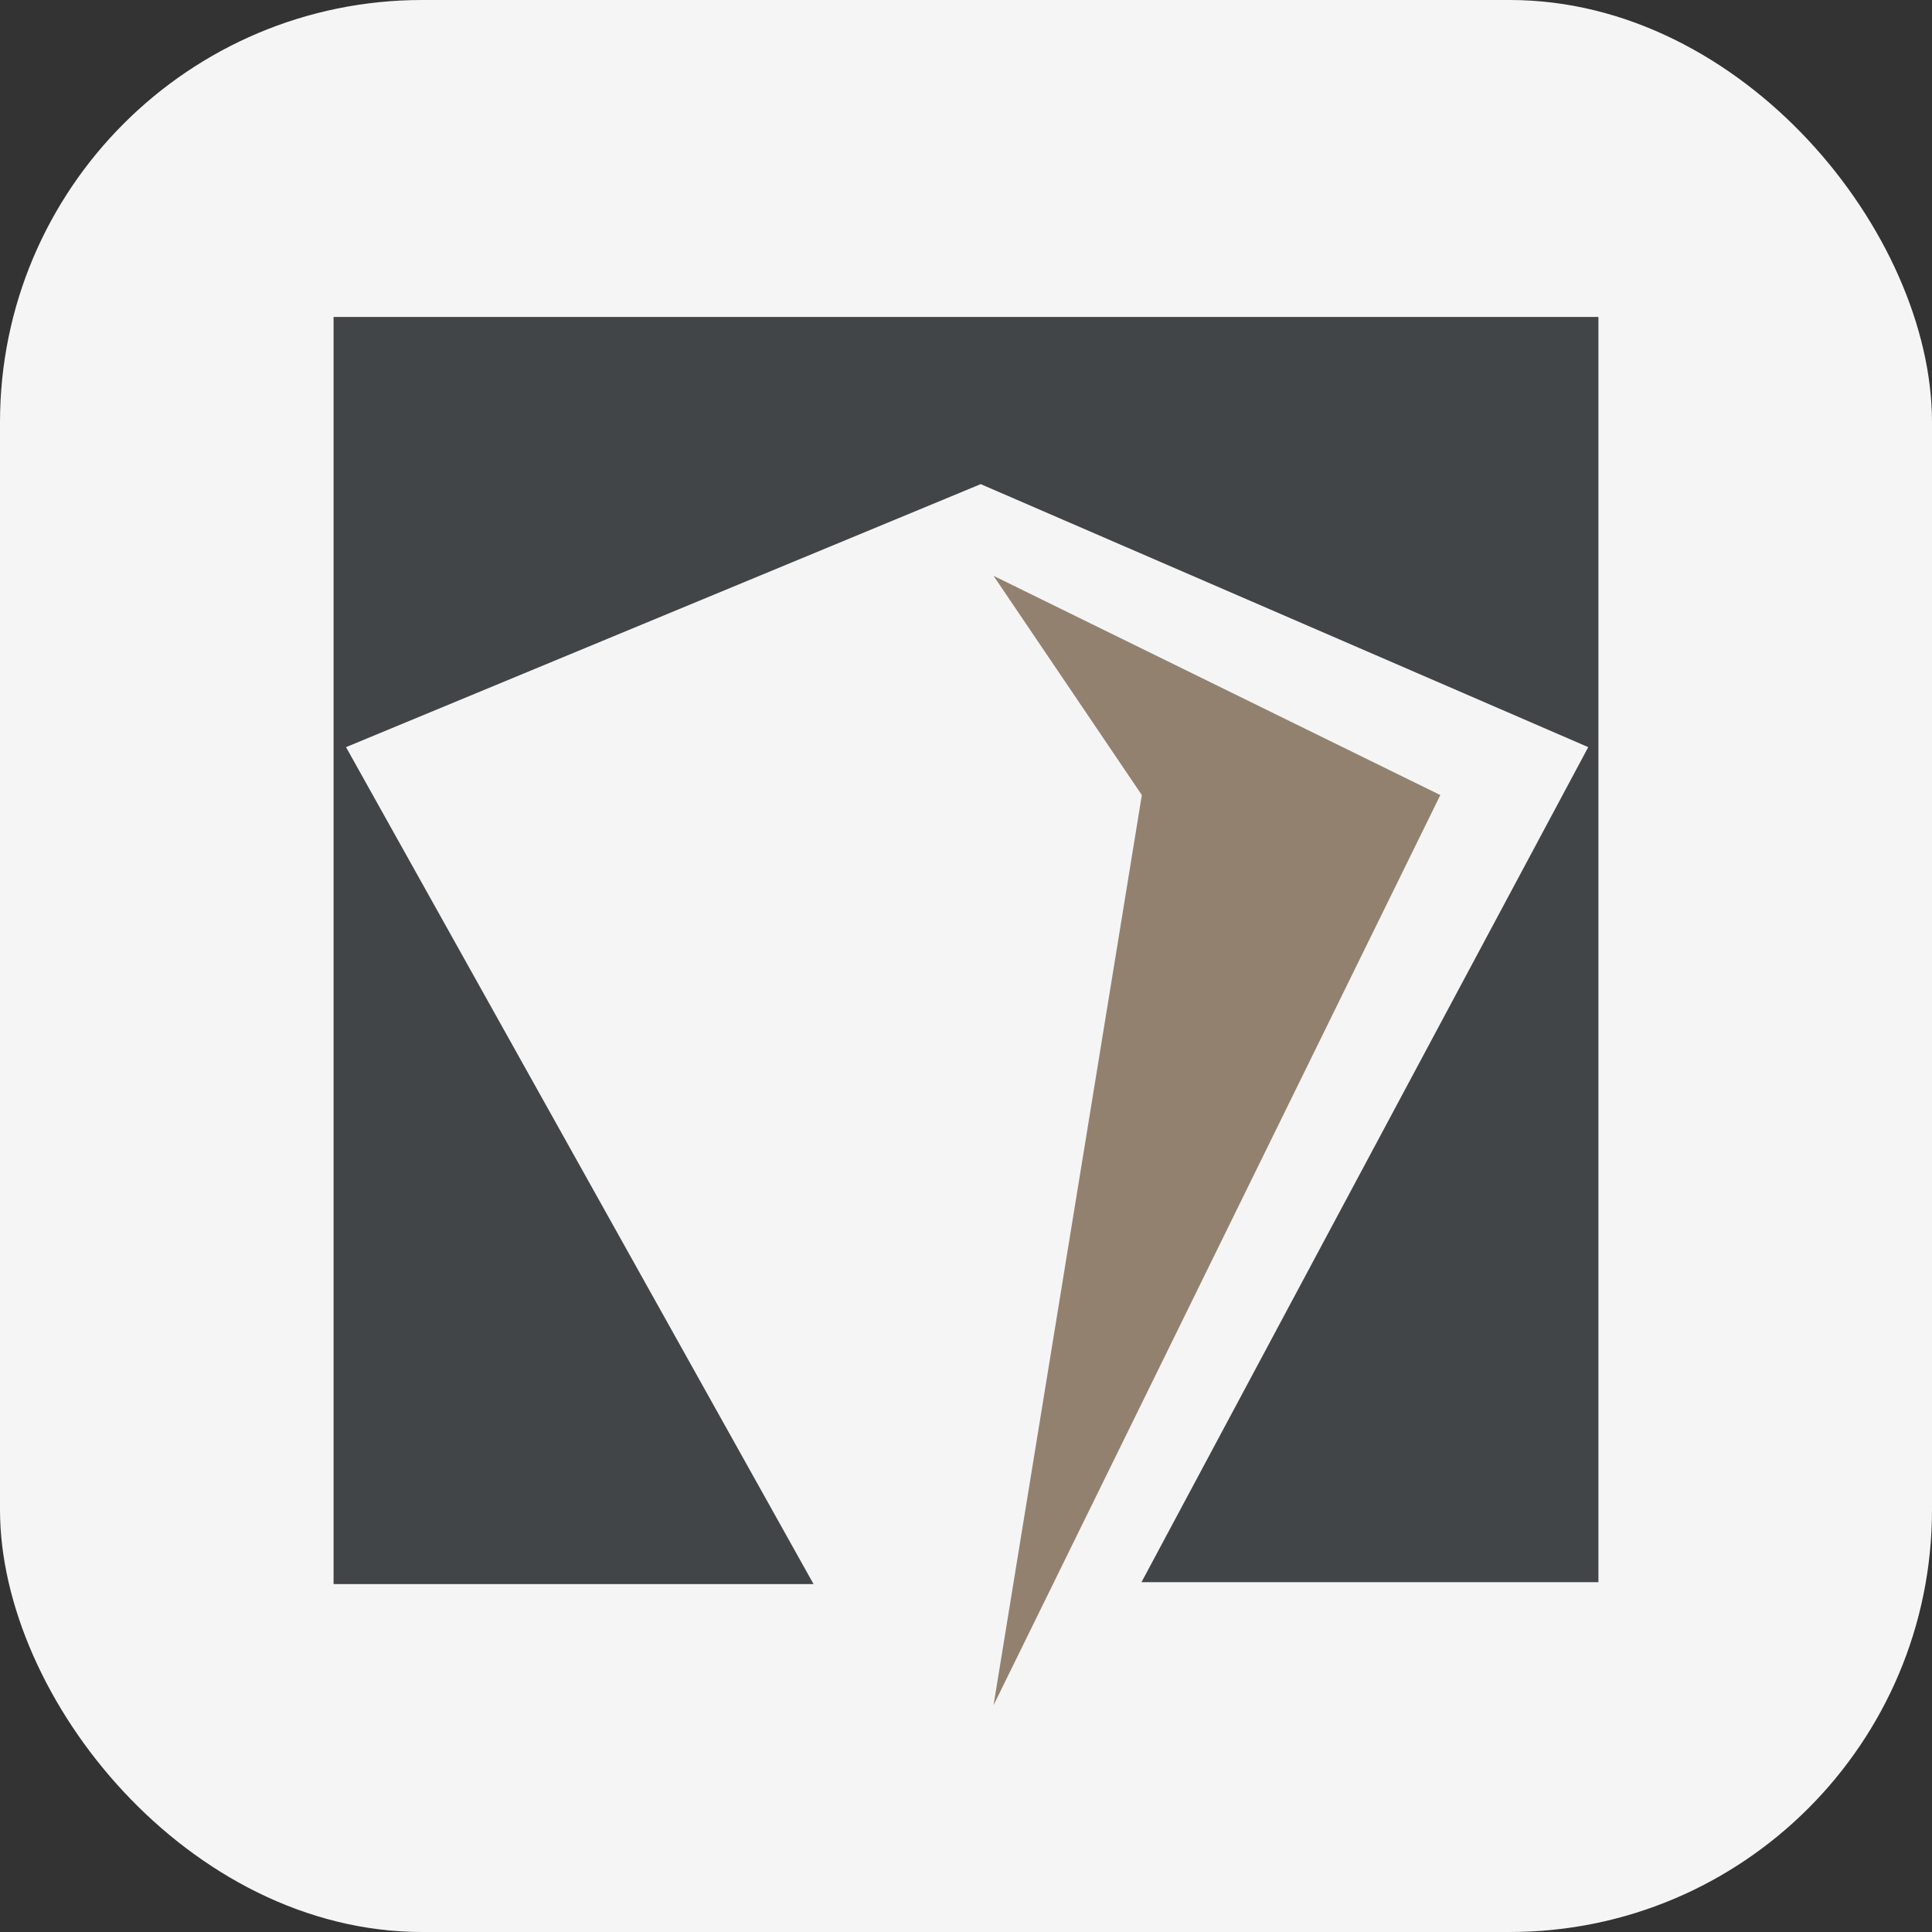
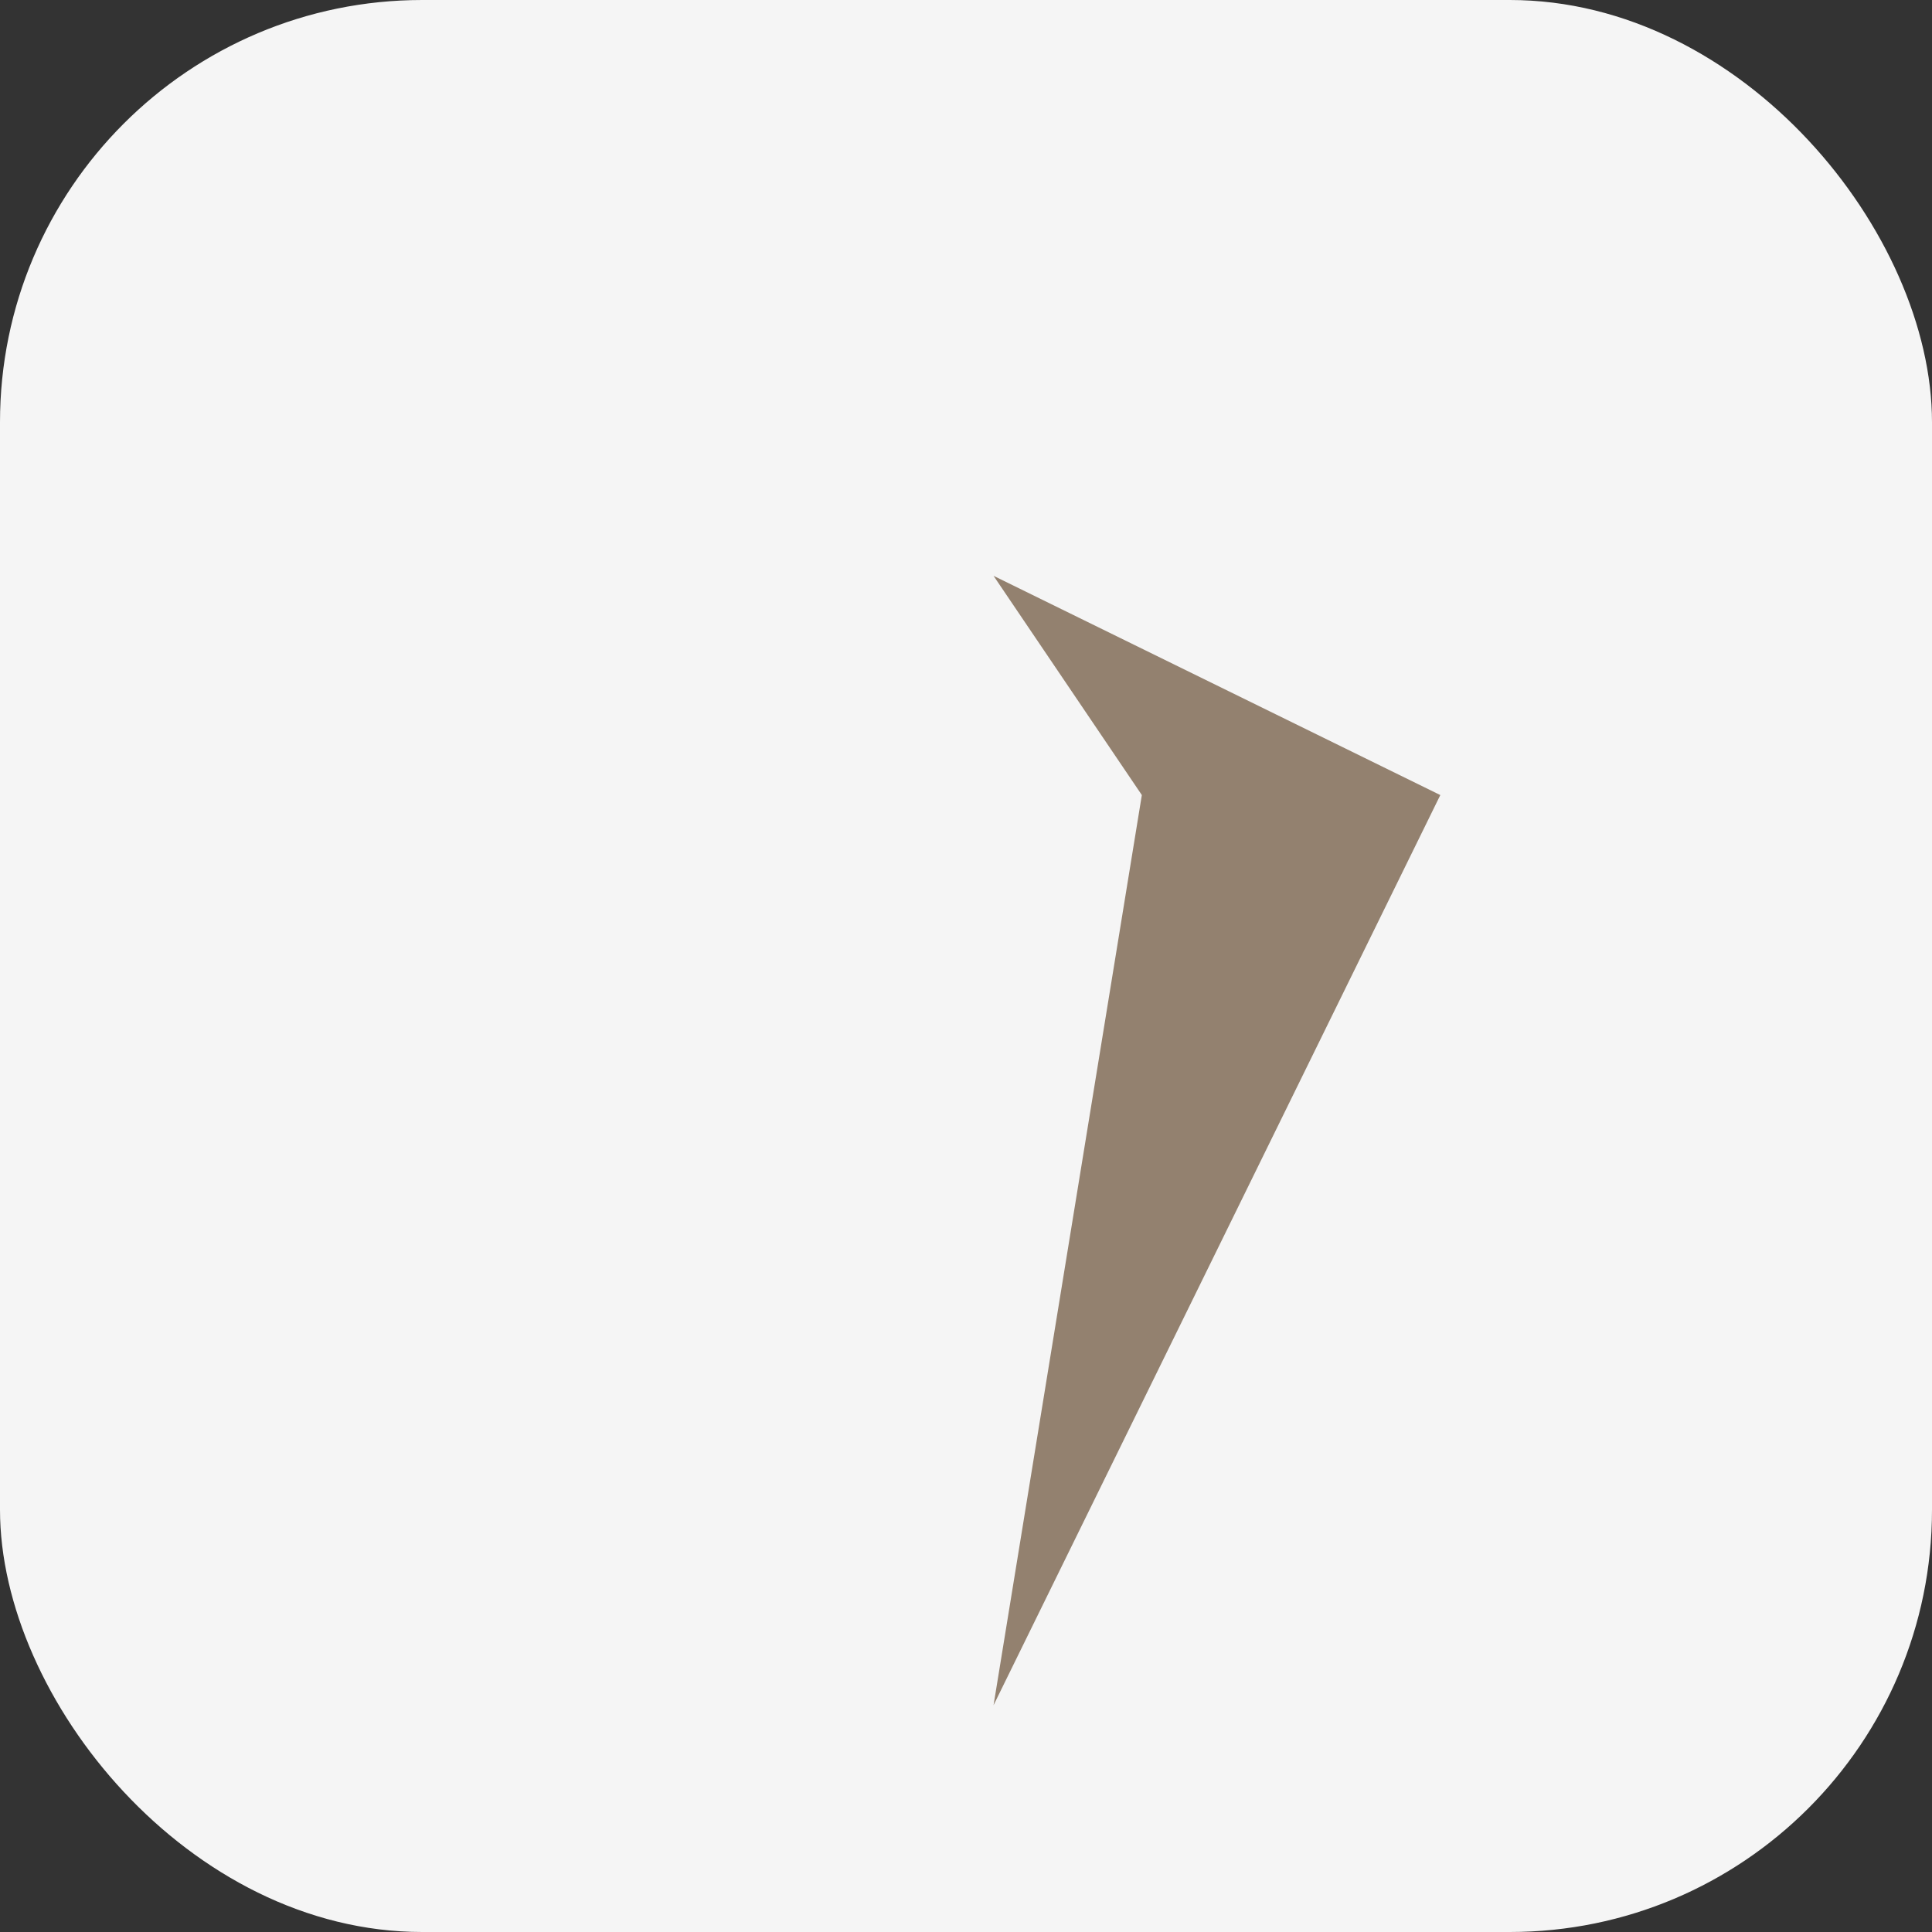
<svg xmlns="http://www.w3.org/2000/svg" id="Background" viewBox="0 0 512 512">
  <rect x="0" y="0" width="512" height="512" fill="#333333" stroke="none" />
  <defs>
    <style>      .st0 {        fill: #424548;      }      .st1 {        fill: #f5f5f5;      }      .st2 {        fill: #93816f;      }    </style>
  </defs>
  <rect class="st1" width="512" height="512" rx="111.9" ry="111.9" />
  <g>
-     <path id="Path_25" class="st0" d="M88.4,84v335.8h127.2l-123.9-221.8,168.2-69.7,161,69.7-118.4,221.3h121.1V84H88.4Z" />
    <path id="Path_26" class="st2" d="M302.6,210.7l-39.3,241.2,118.4-241.2-118.4-58.1,39.3,58.1h0Z" />
  </g>
</svg>